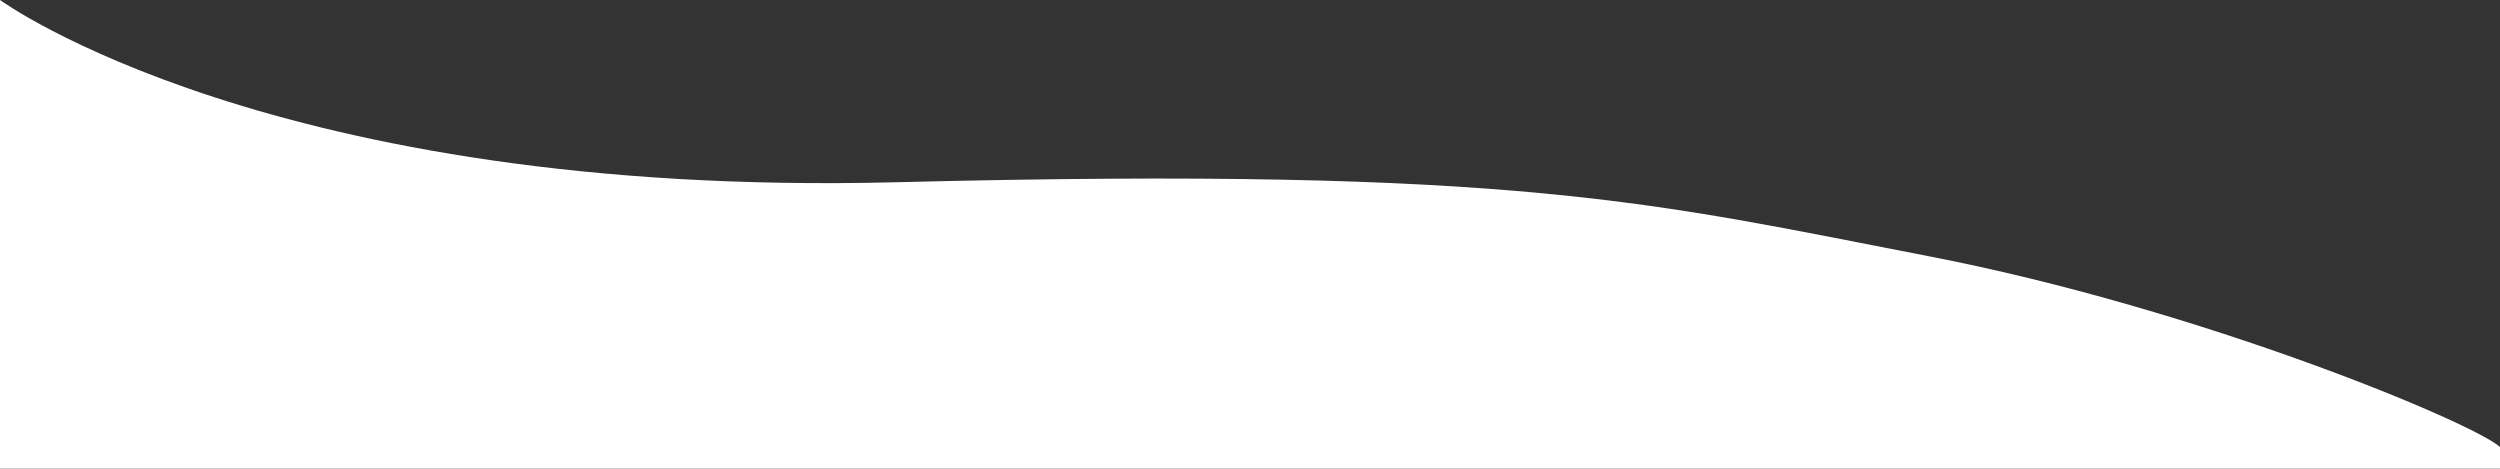
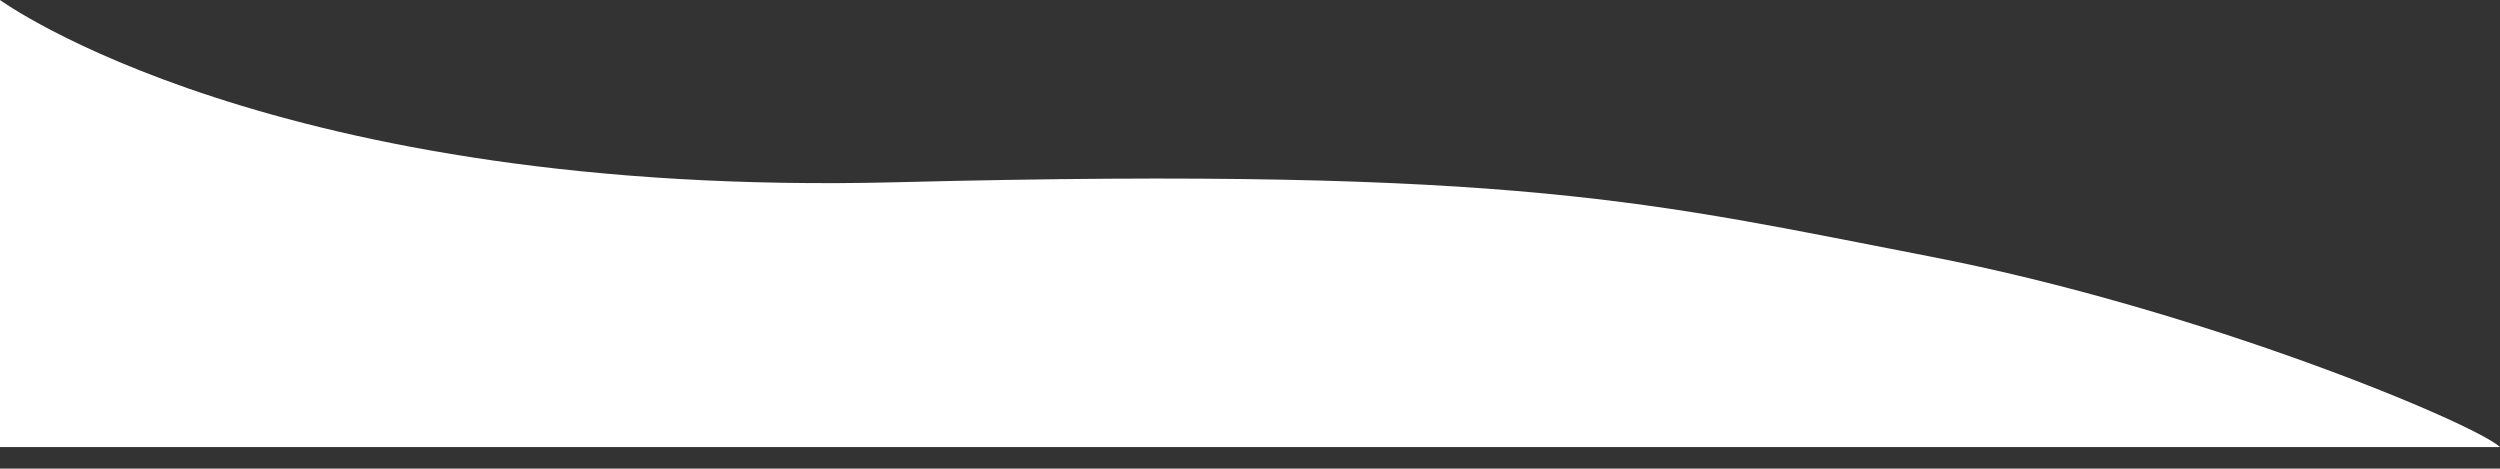
<svg xmlns="http://www.w3.org/2000/svg" width="1920" height="359.909" viewBox="0 0 1920 359.909">
  <rect x="0" y="0" width="1920" height="359.909" fill="#333333" stroke="none" />
-   <path id="Path_695" data-name="Path 695" d="M0,0S208.36,152.088,688.252,139.969s582.02,16.053,792.784,56.772S1900.86,325.39,1920,343.349V359.91H0Z" transform="translate(0 0)" fill="#fff" />
+   <path id="Path_695" data-name="Path 695" d="M0,0S208.36,152.088,688.252,139.969s582.02,16.053,792.784,56.772S1900.86,325.39,1920,343.349H0Z" transform="translate(0 0)" fill="#fff" />
</svg>